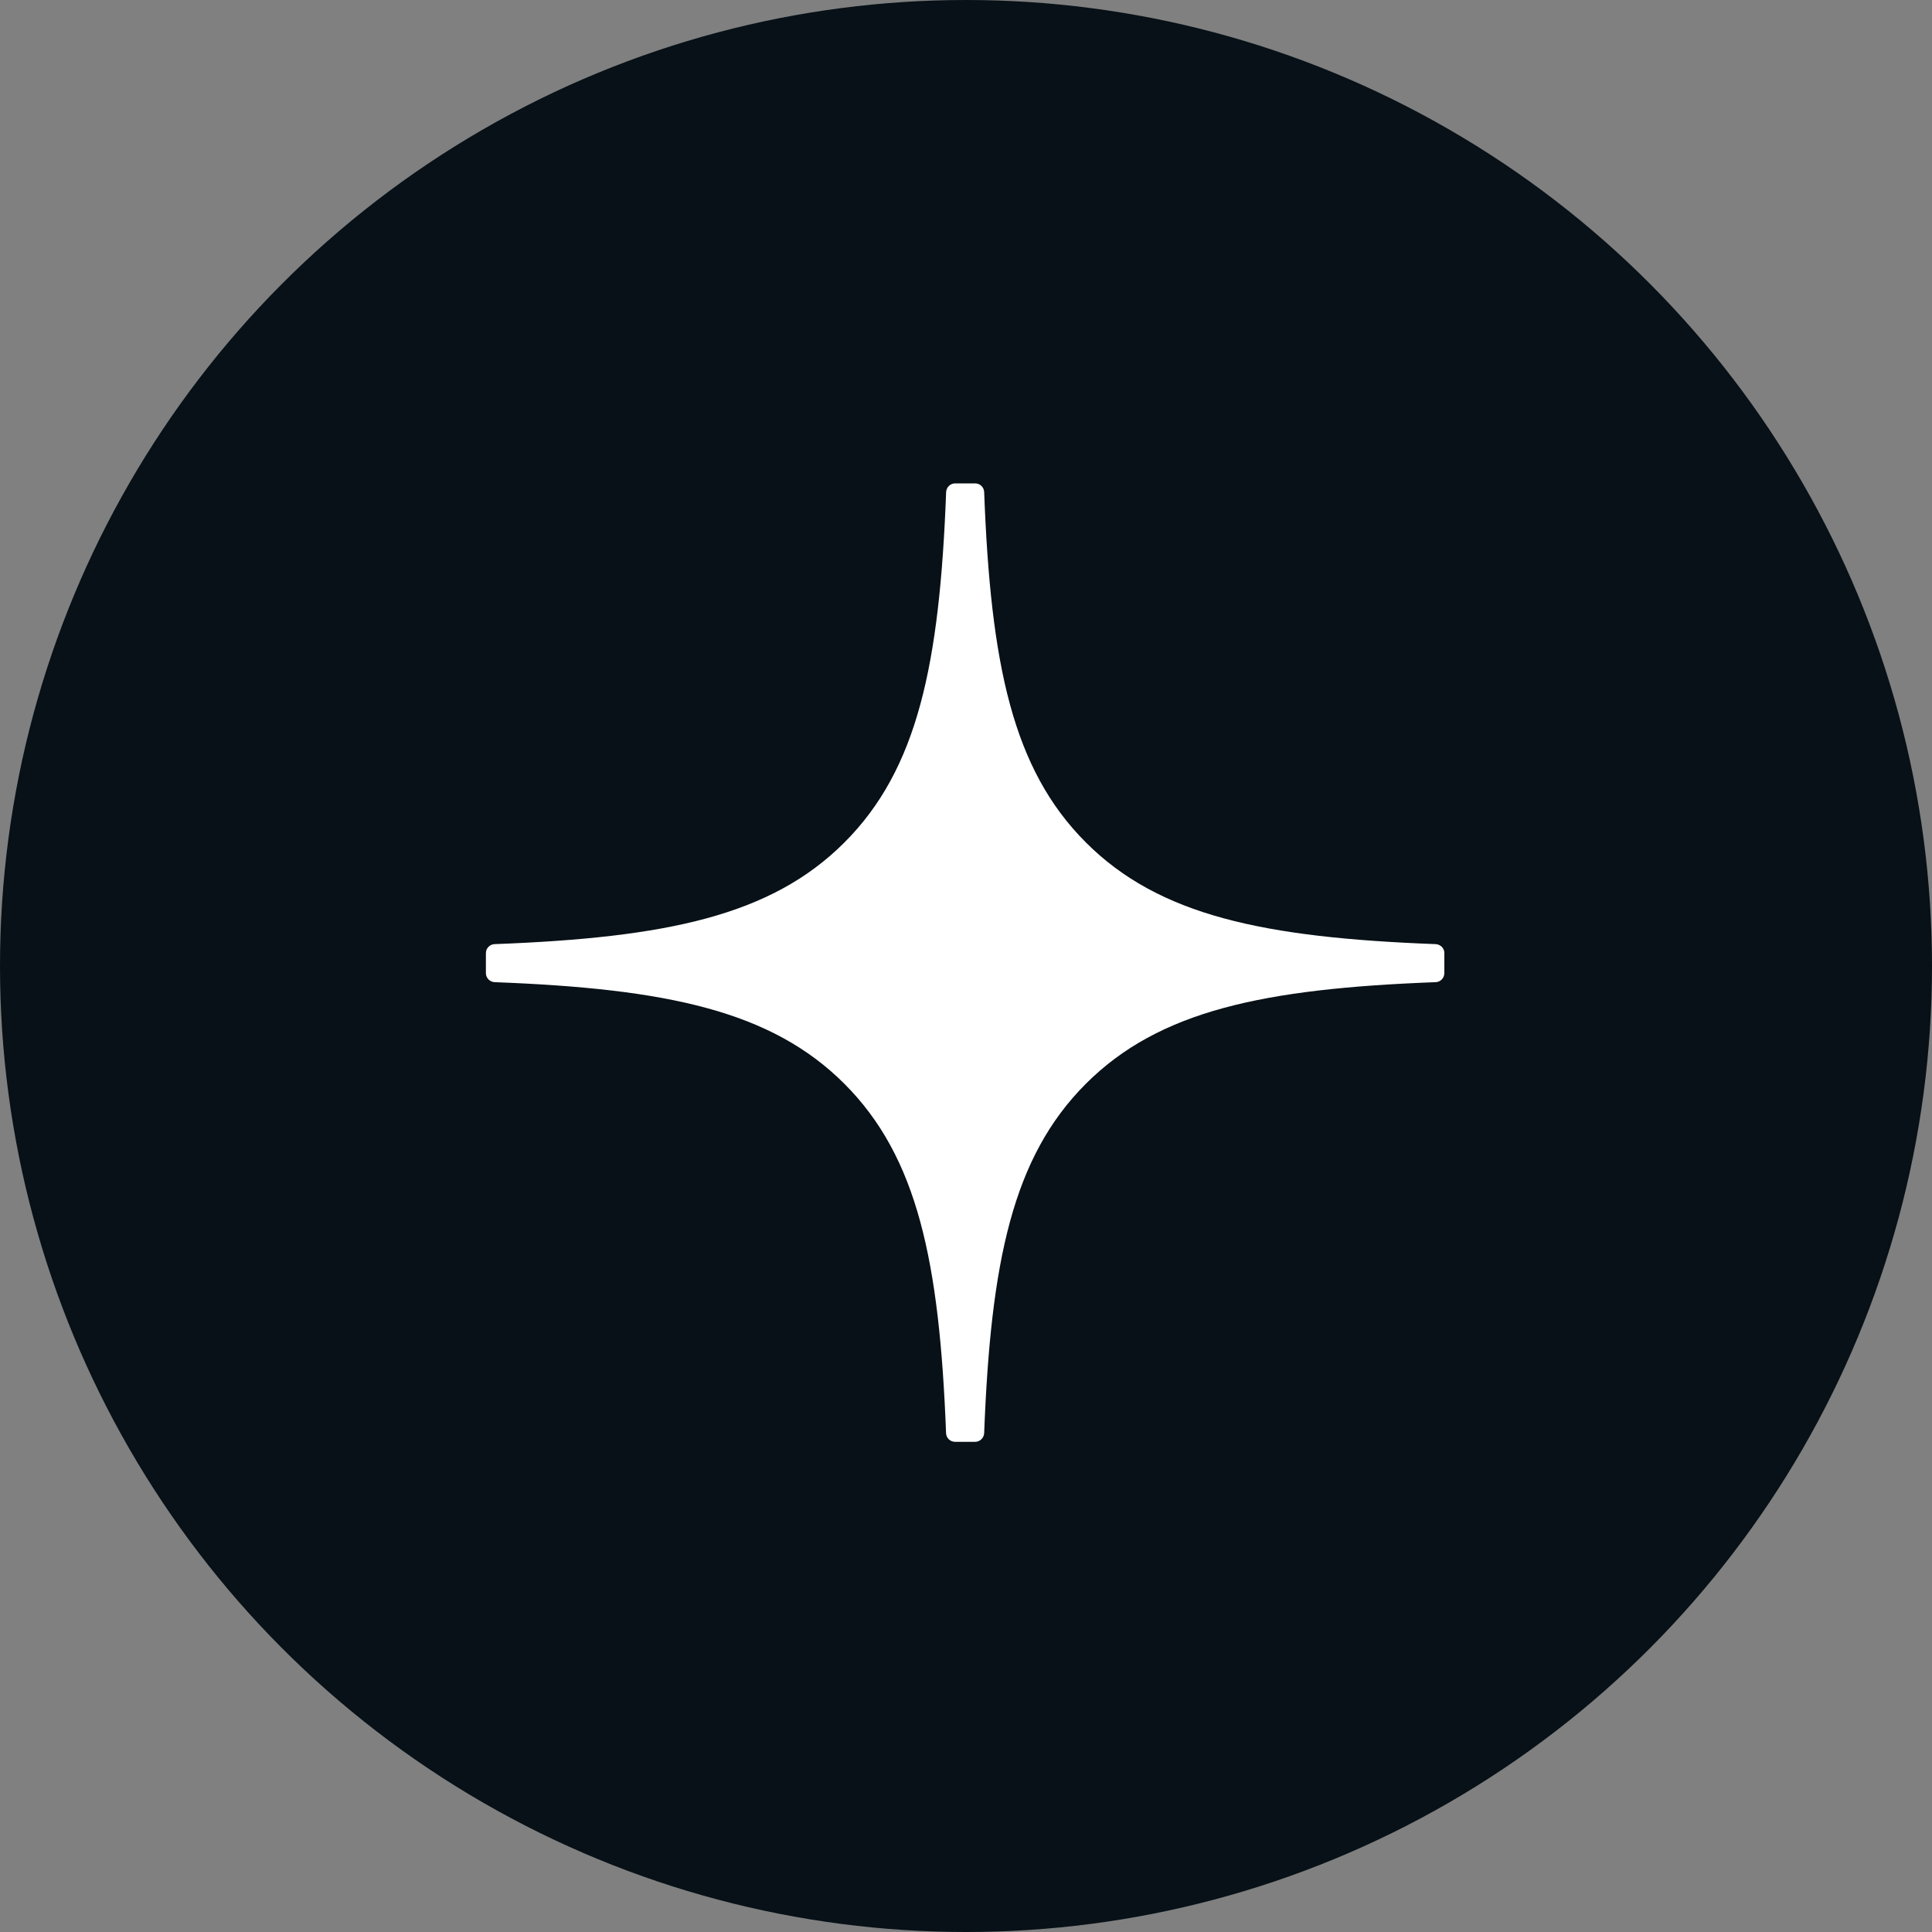
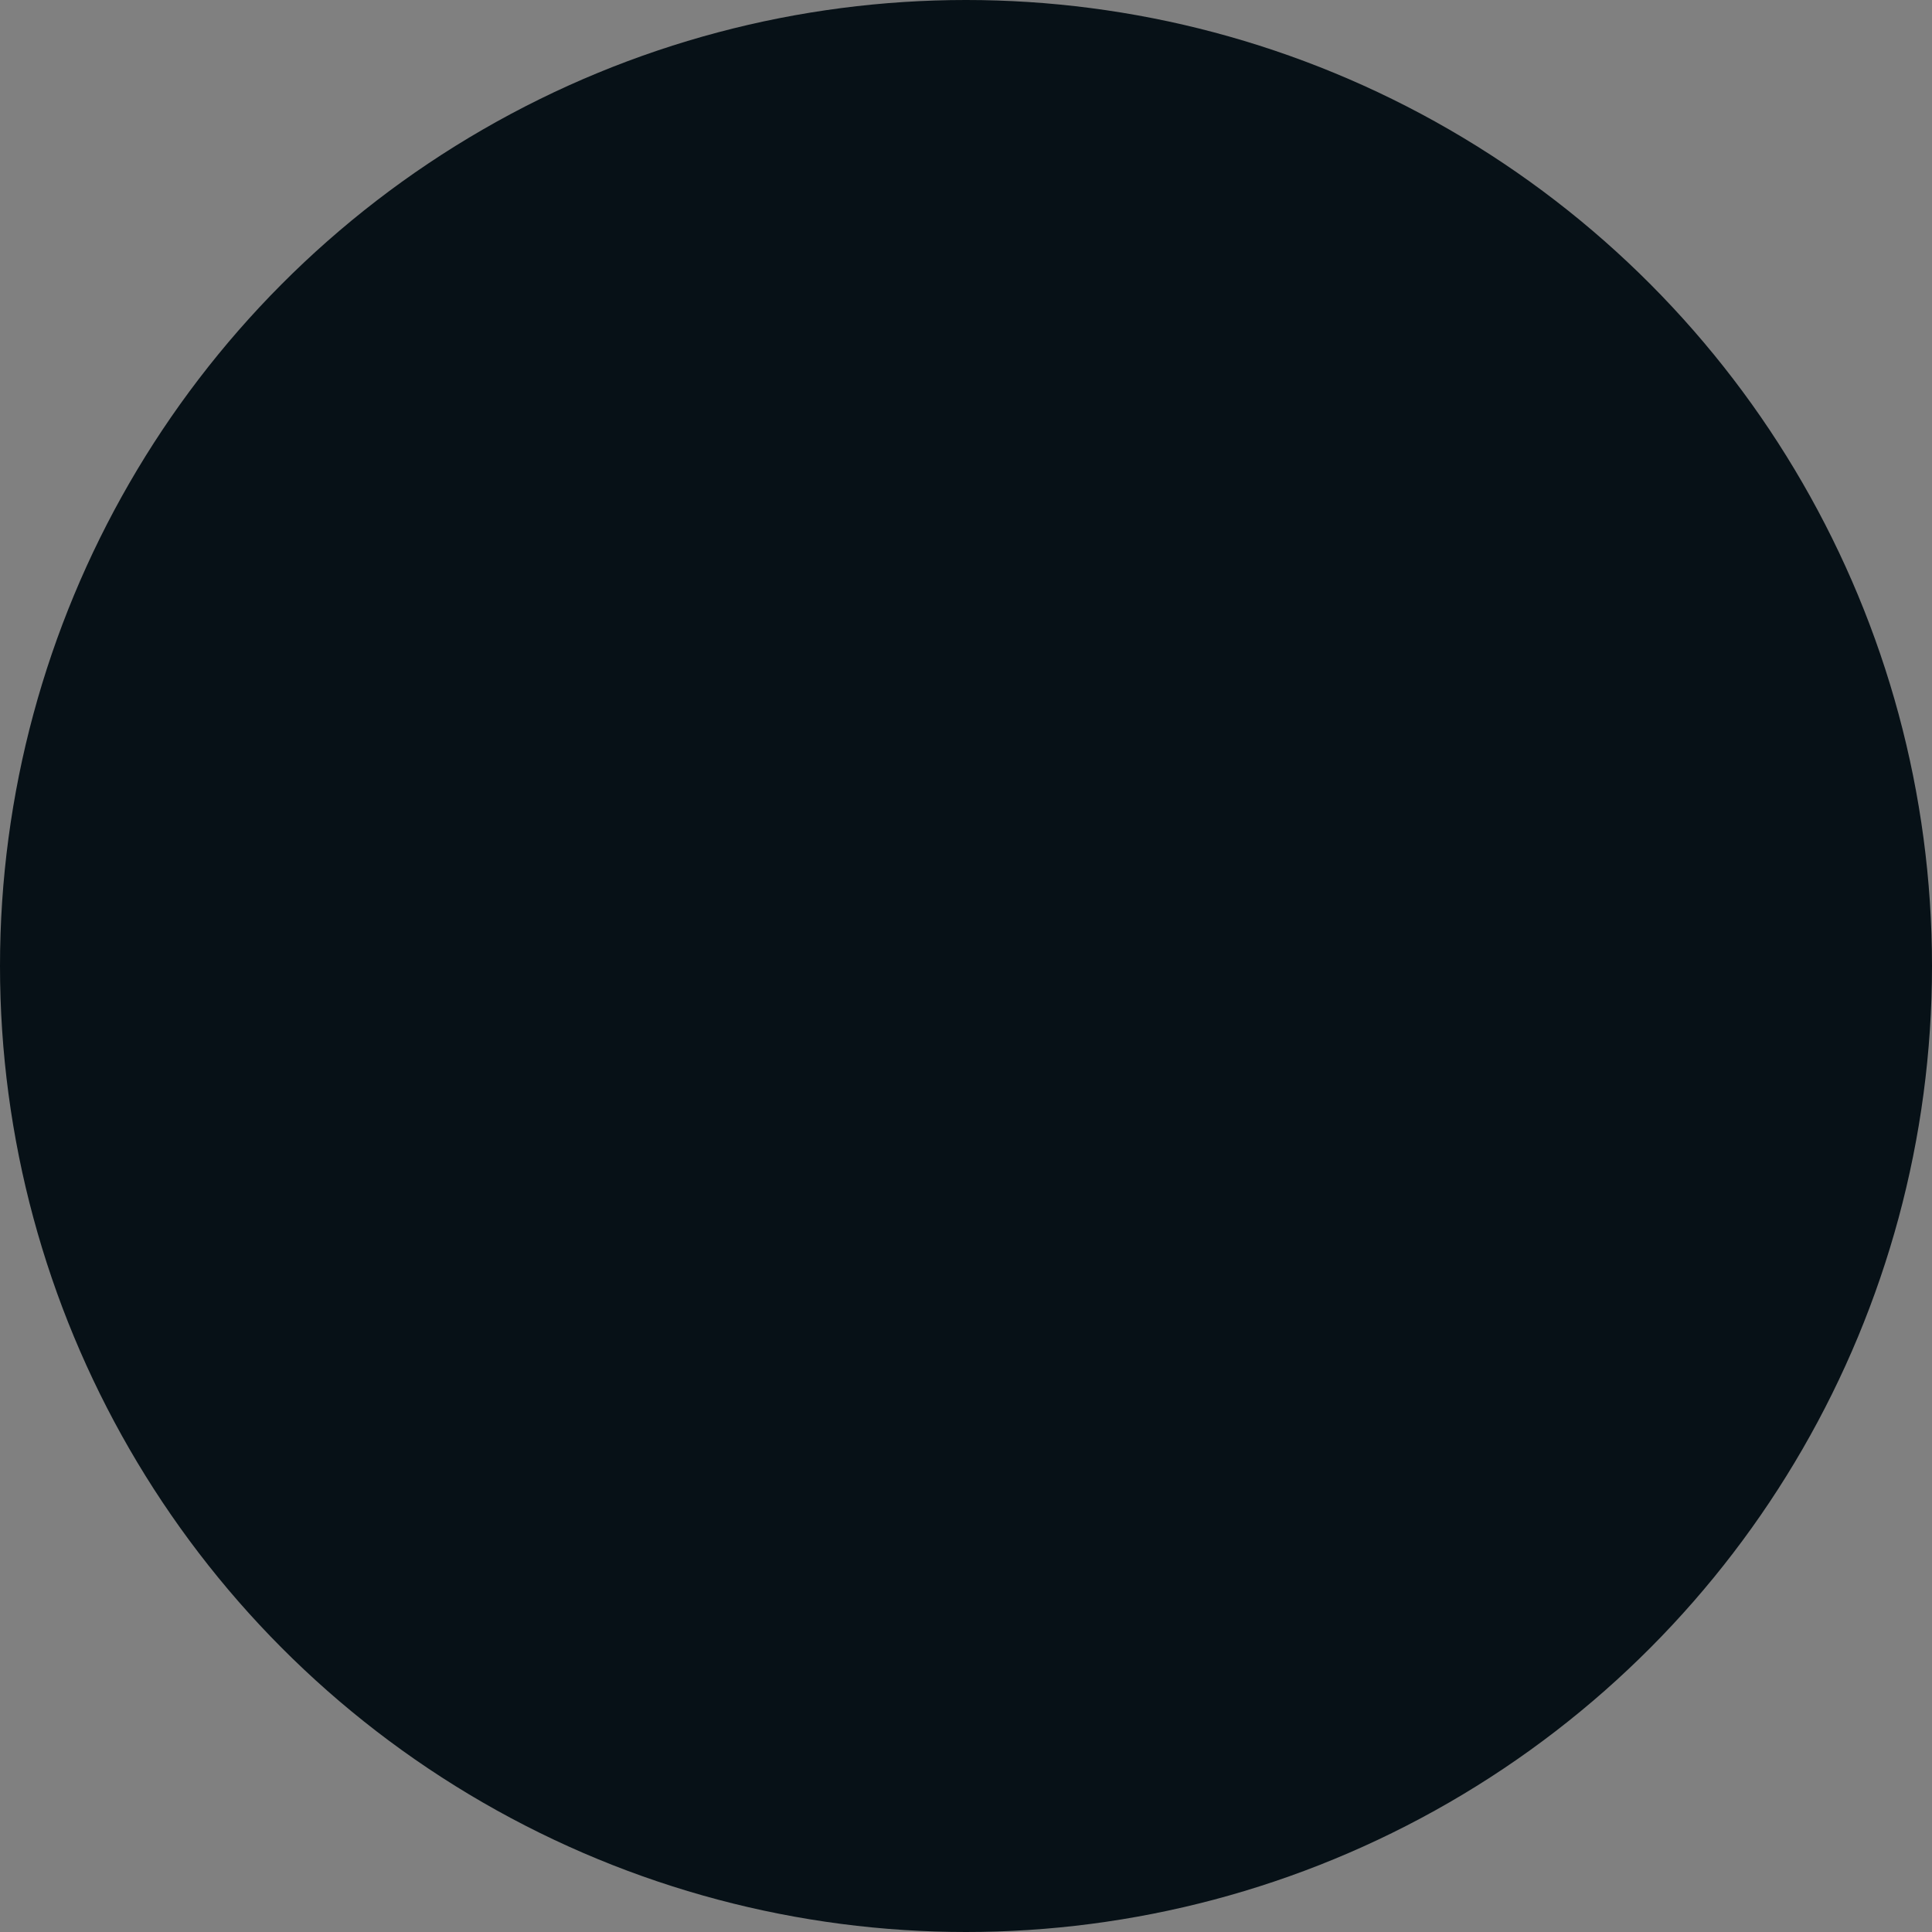
<svg xmlns="http://www.w3.org/2000/svg" width="60" height="60" viewBox="0 0 60 60" fill="none">
  <rect x="0" y="0" width="60" height="60" fill="#808080" stroke="none" />
  <circle cx="30" cy="30" r="30" fill="#071117" />
  <g clip-path="url(#clip0_2105_770)">
-     <path d="M44.857 29.6C44.857 29.451 44.736 29.328 44.588 29.321C39.247 29.119 35.997 28.438 33.724 26.164C31.445 23.886 30.766 20.633 30.564 15.281C30.559 15.133 30.436 15.012 30.285 15.012H29.662C29.513 15.012 29.39 15.133 29.383 15.281C29.181 20.631 28.502 23.886 26.224 26.164C23.948 28.44 20.7 29.119 15.36 29.321C15.211 29.326 15.09 29.449 15.09 29.6V30.223C15.09 30.372 15.211 30.495 15.36 30.502C20.7 30.704 23.95 31.386 26.224 33.659C28.497 35.933 29.176 39.176 29.381 44.507C29.385 44.656 29.509 44.777 29.66 44.777H30.285C30.434 44.777 30.557 44.656 30.564 44.507C30.769 39.176 31.448 35.933 33.721 33.659C35.997 31.383 39.245 30.704 44.585 30.502C44.734 30.498 44.855 30.374 44.855 30.223V29.6H44.857Z" fill="white" />
-   </g>
+     </g>
  <defs>
    <clipPath id="clip0_2105_770">
-       <rect width="30" height="30" fill="white" transform="translate(15 15)" />
-     </clipPath>
+       </clipPath>
  </defs>
</svg>